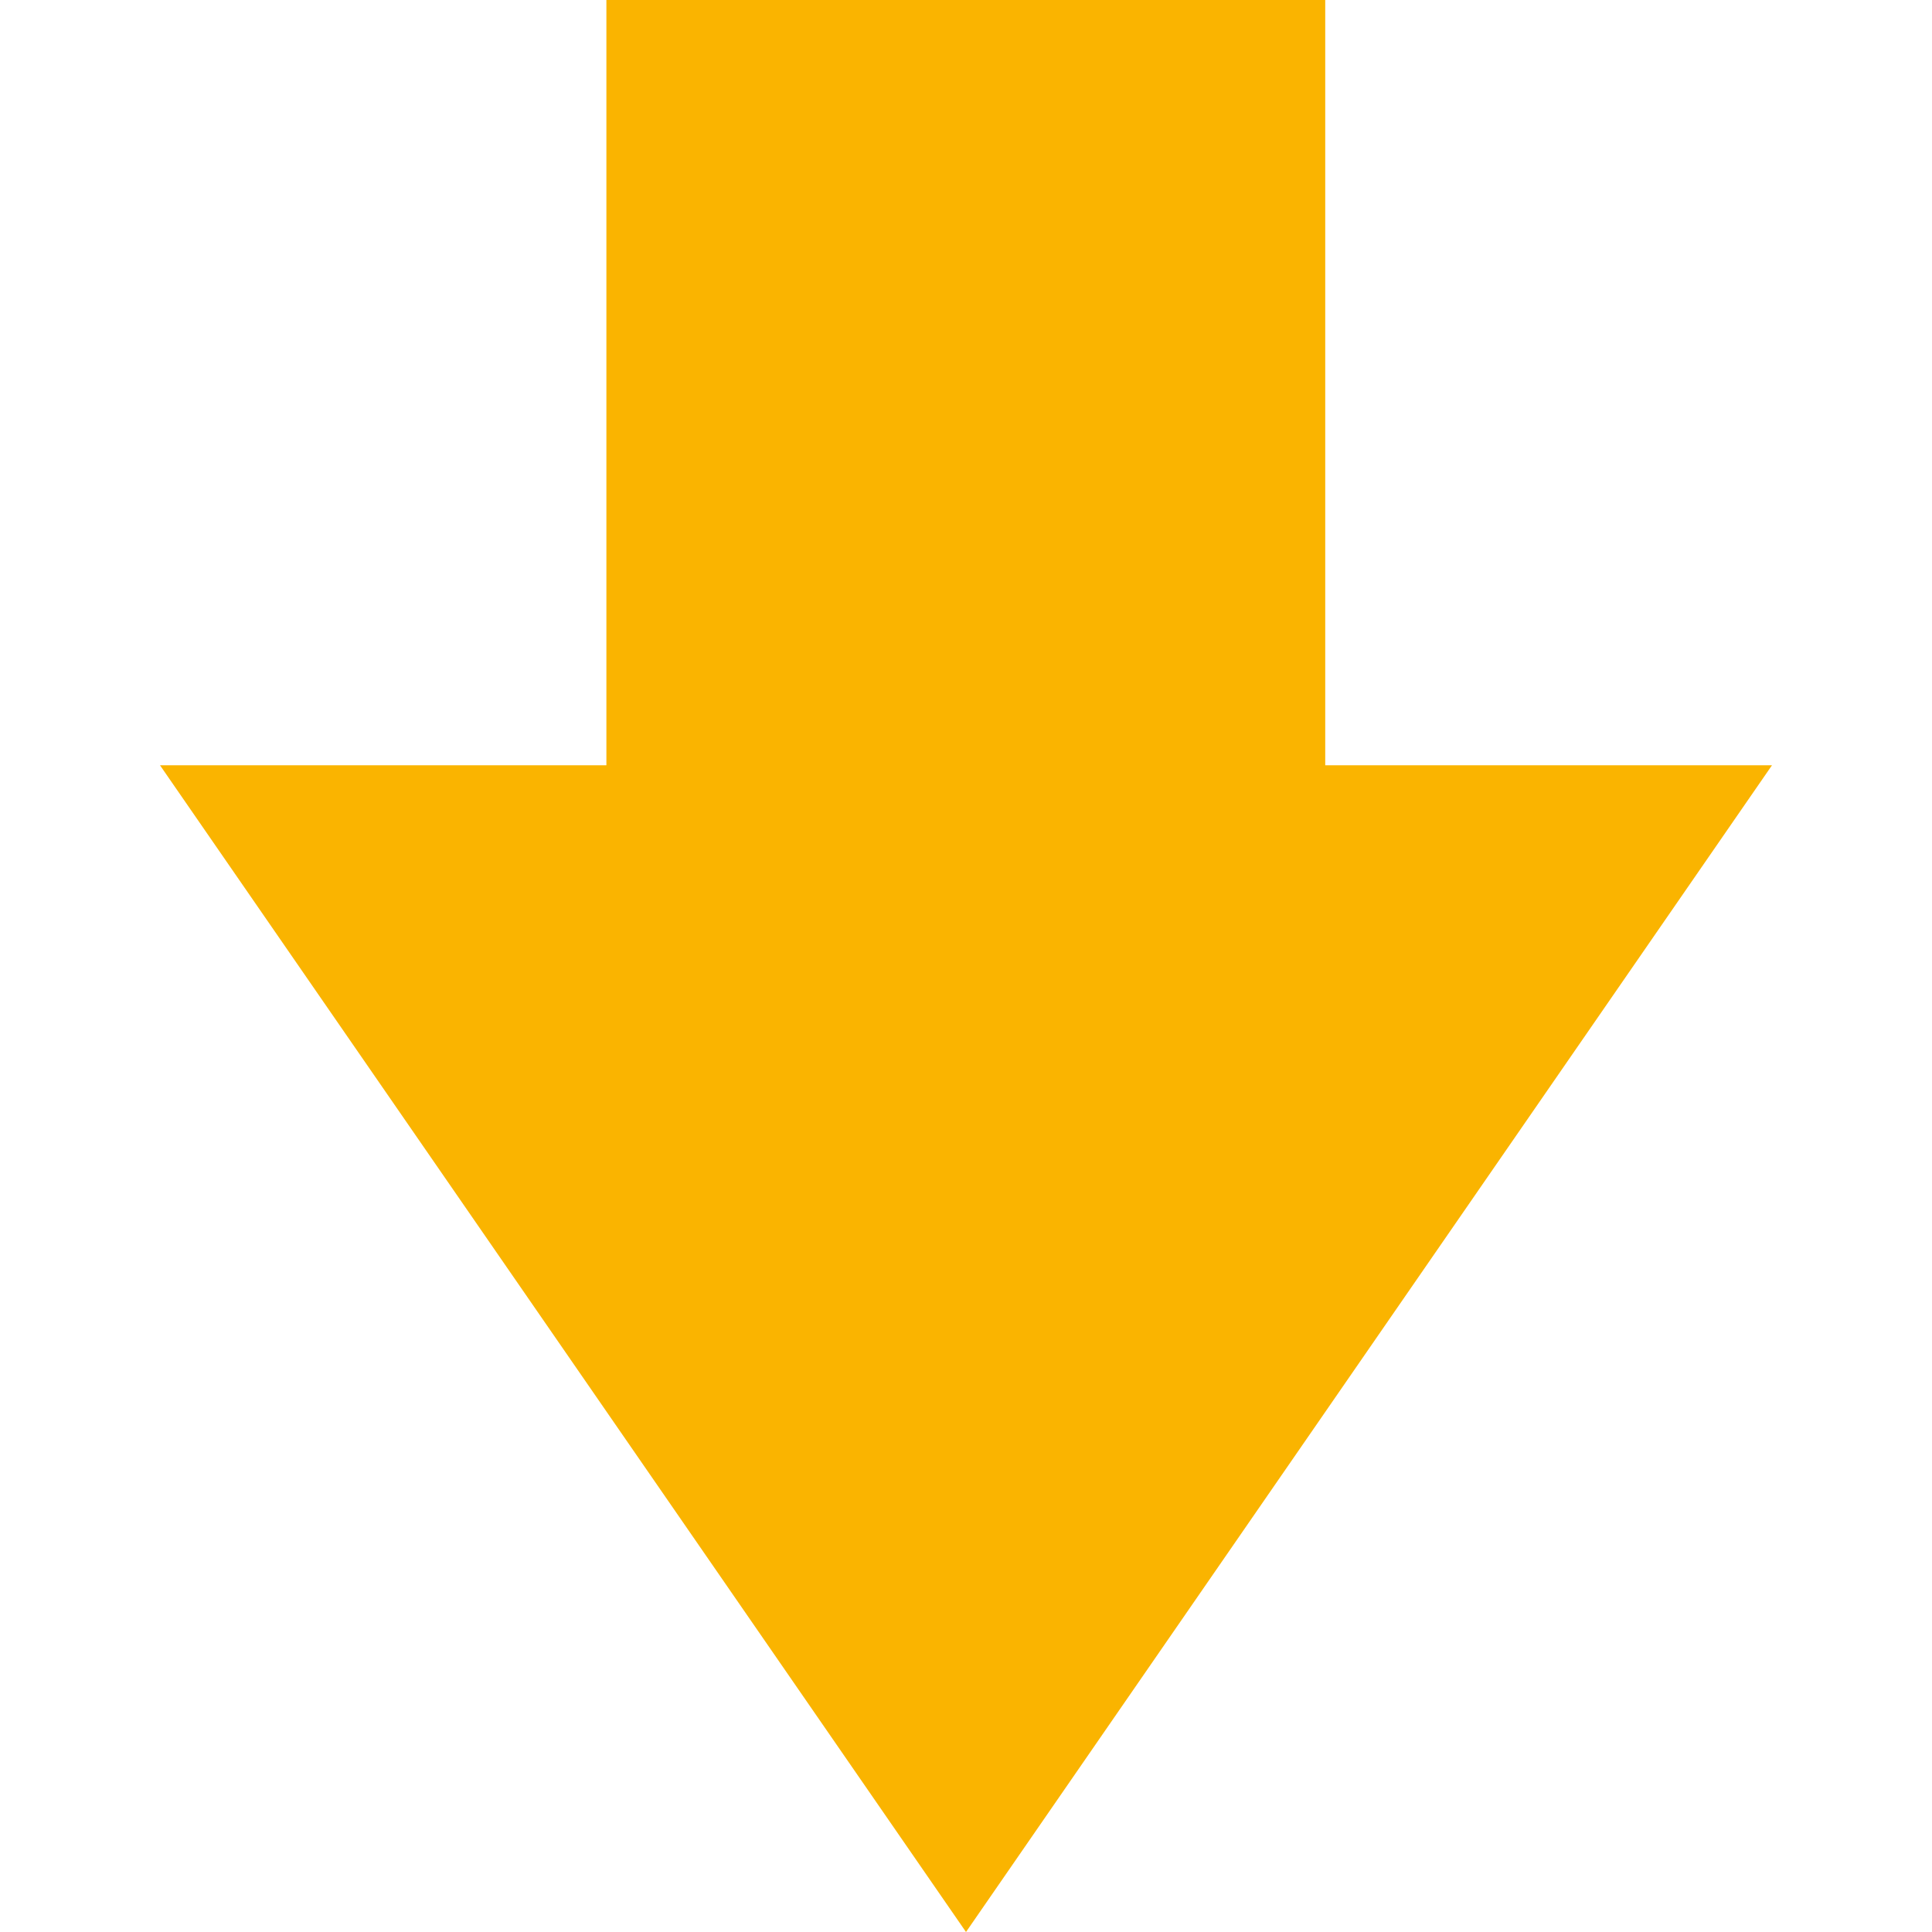
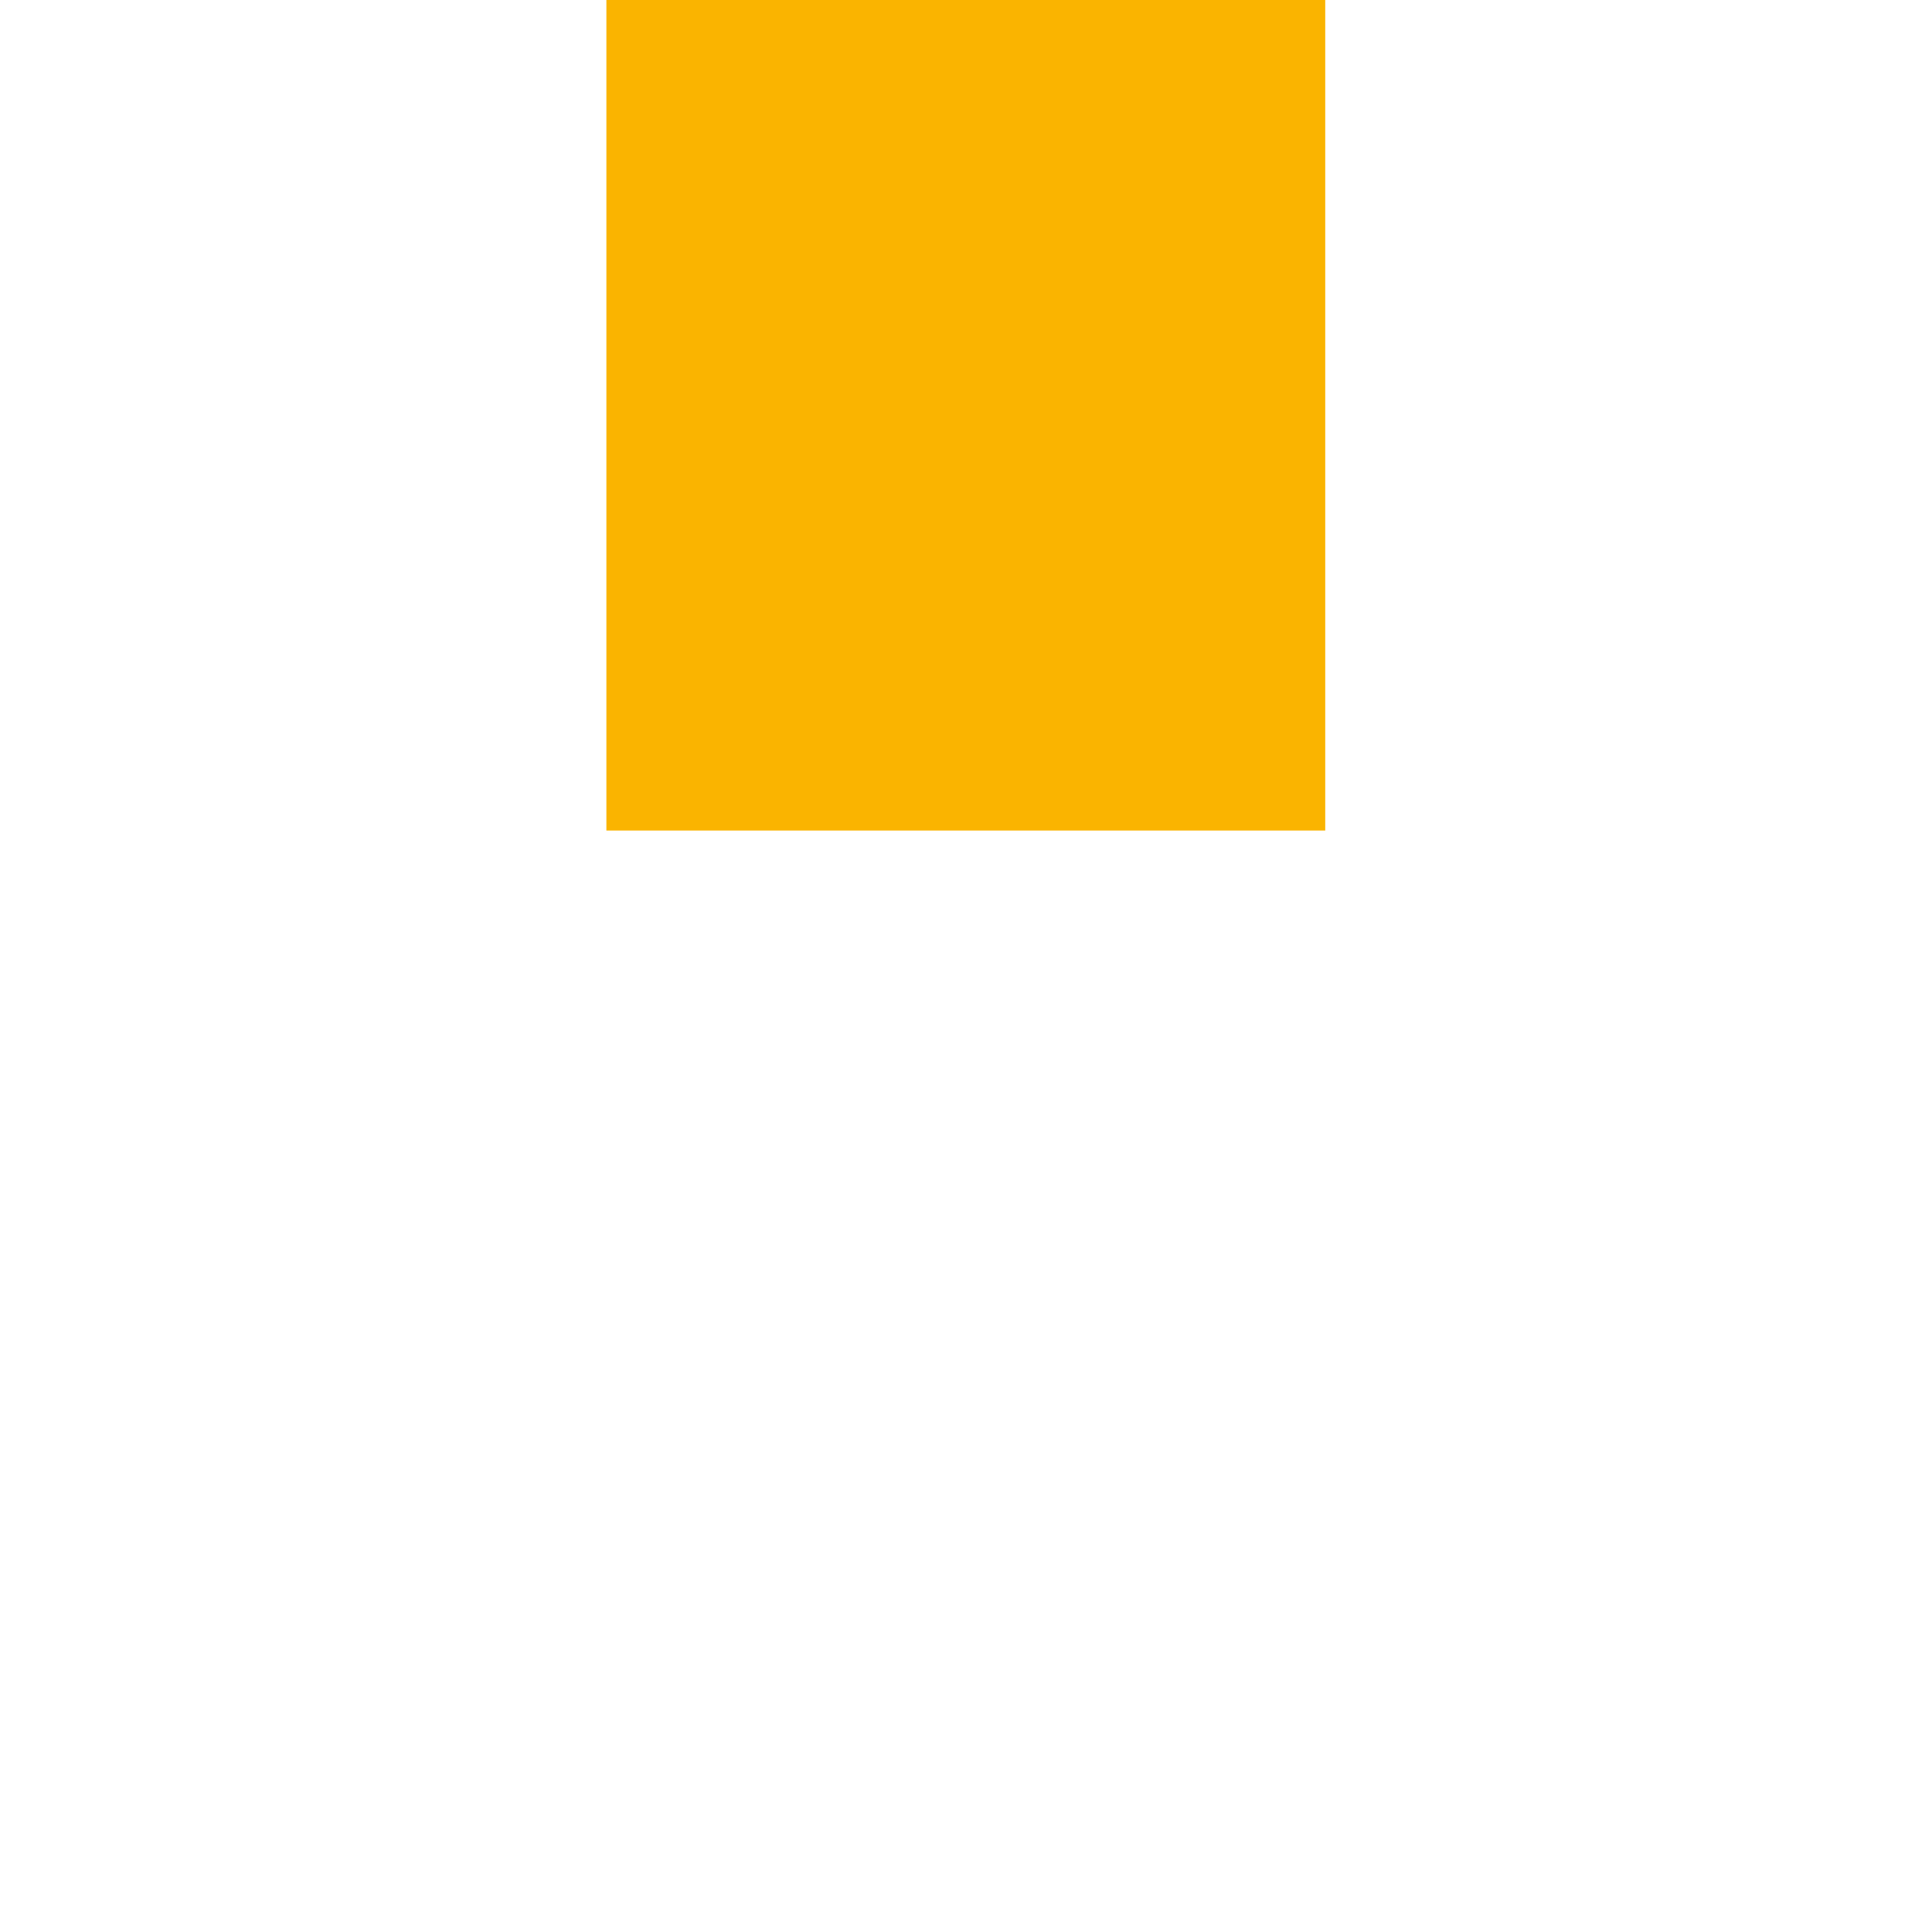
<svg xmlns="http://www.w3.org/2000/svg" id="Layer_1" version="1.1" viewBox="0 0 512 512">
  <defs>
    <style>
      .st0 {
        fill: #fab400;
      }
    </style>
  </defs>
  <g id="Layer_2">
    <g>
-       <path class="st0" d="M469.6,202.8l-213.6,309.2L42.4,202.8h427.2Z" />
      <path class="st0" d="M351.2,220.1h-190.5V0h190.5v220.1Z" />
    </g>
  </g>
</svg>